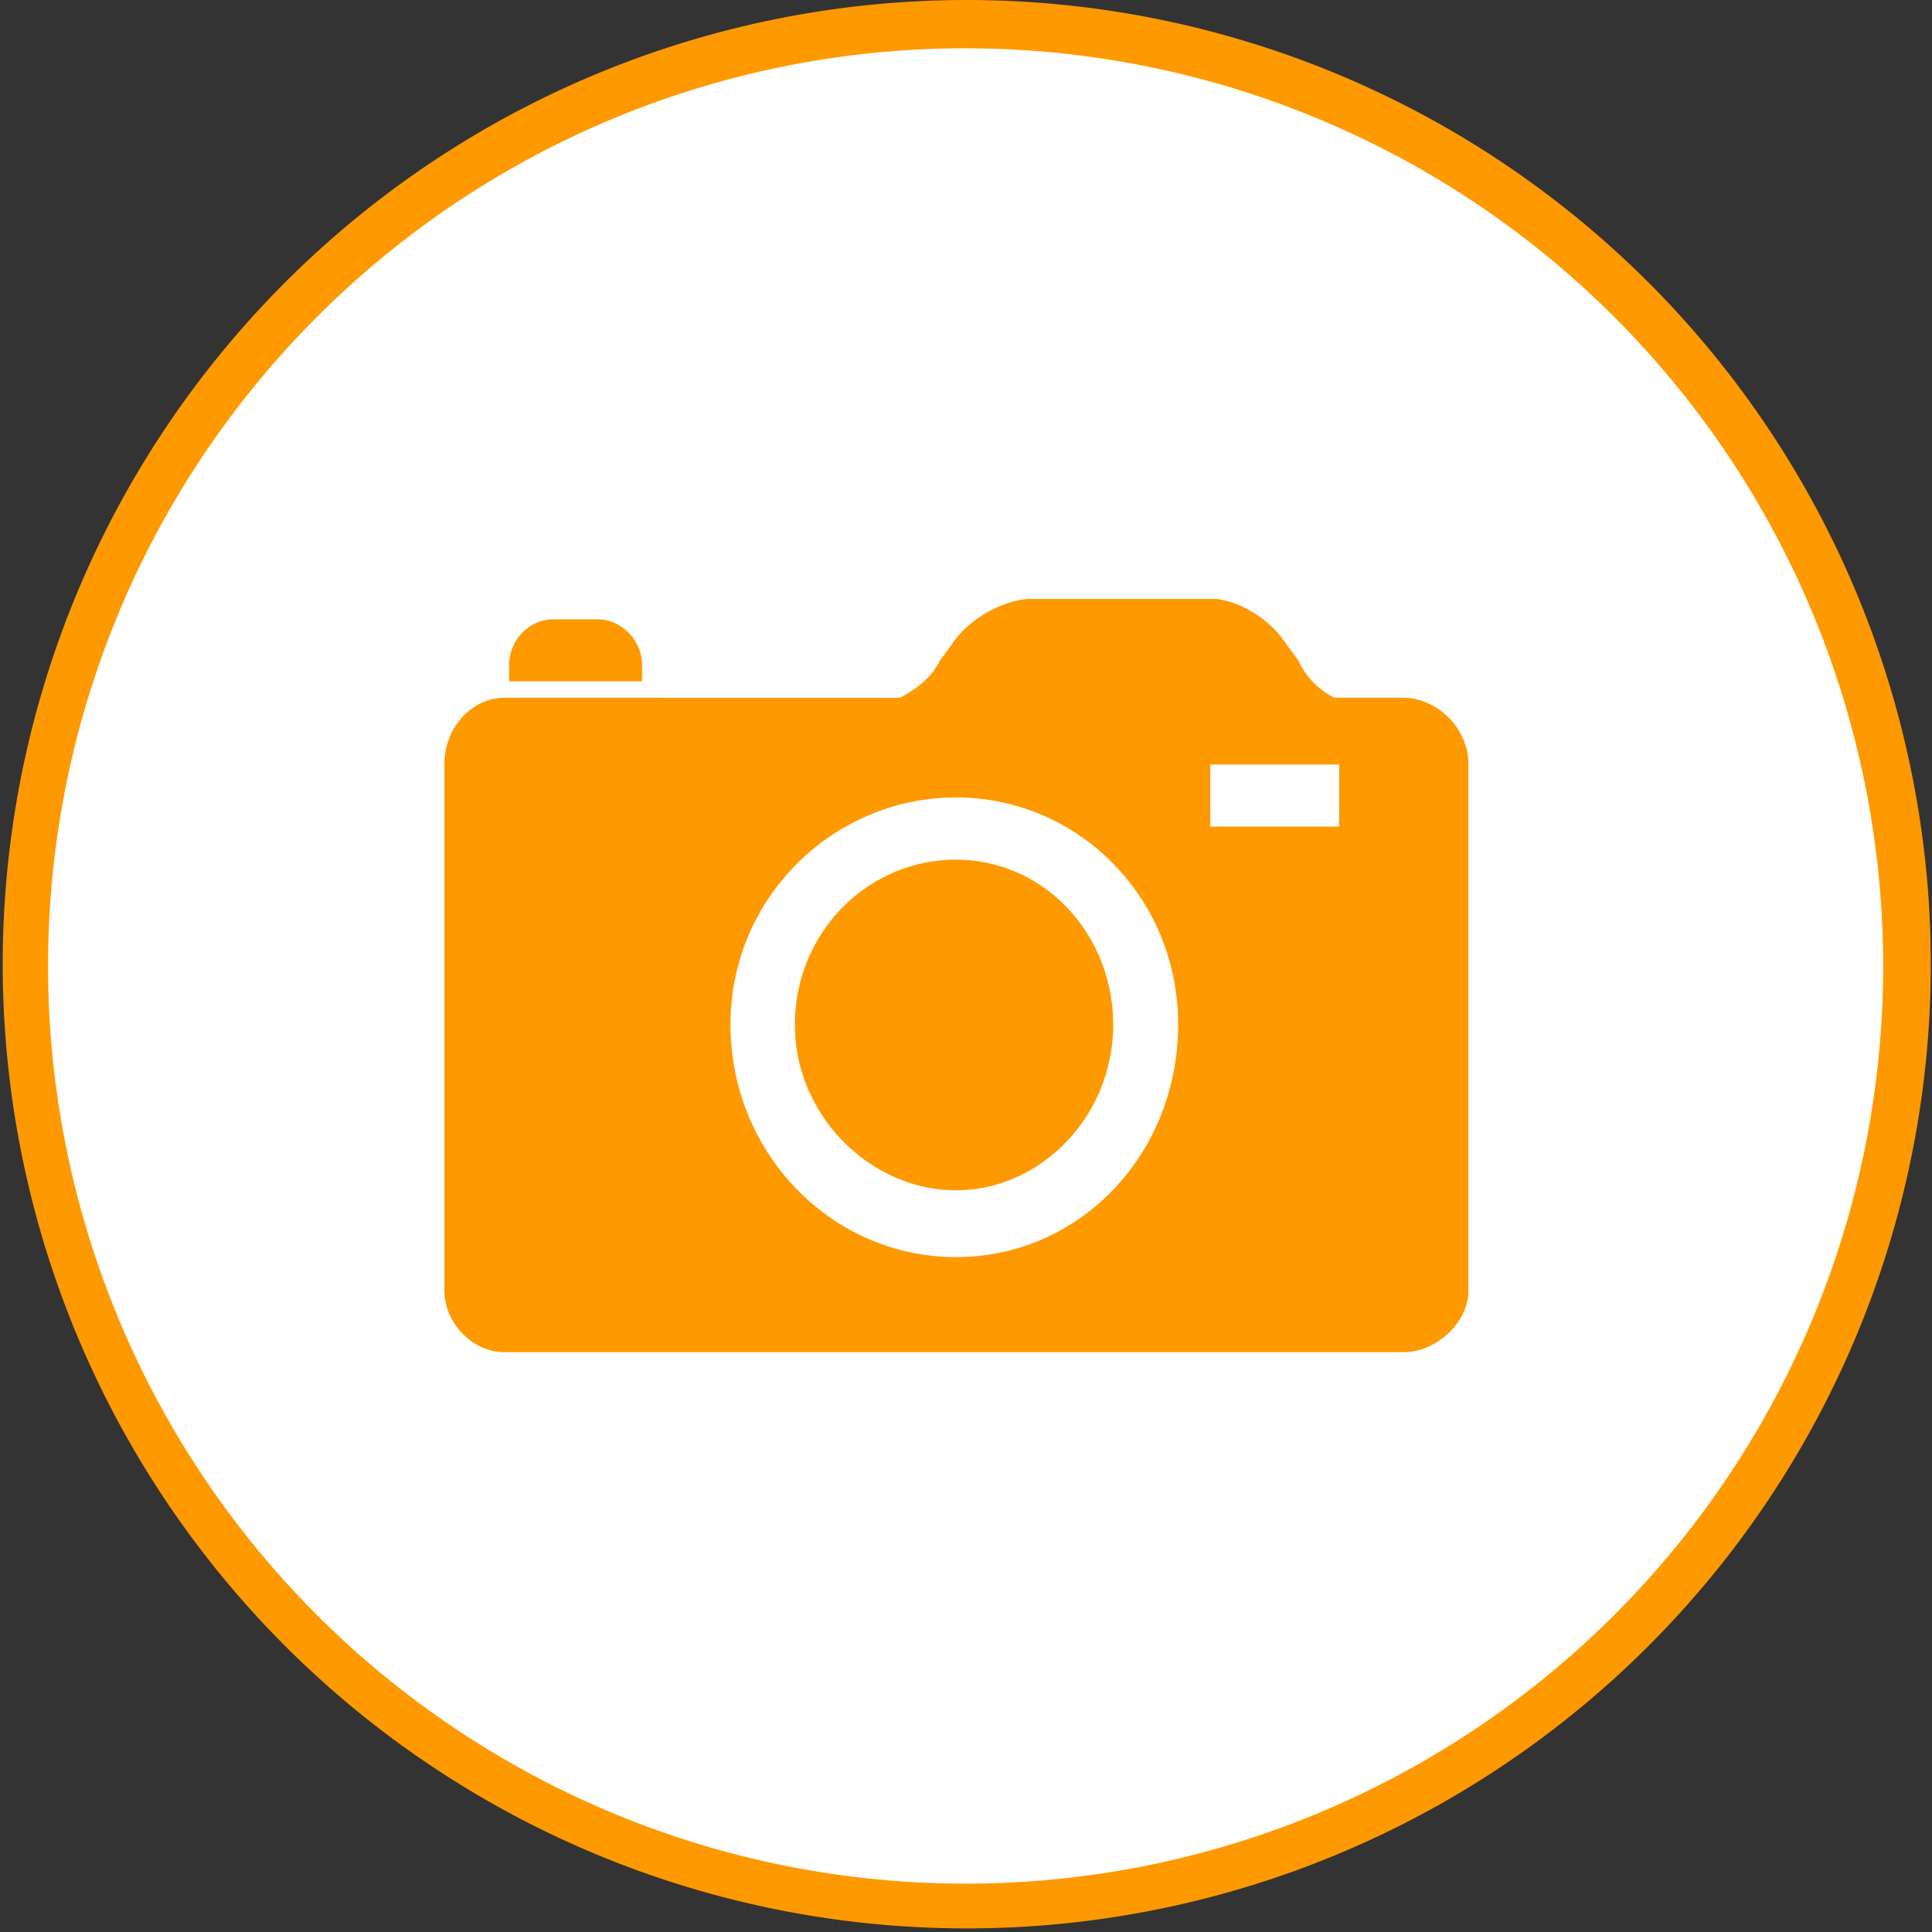
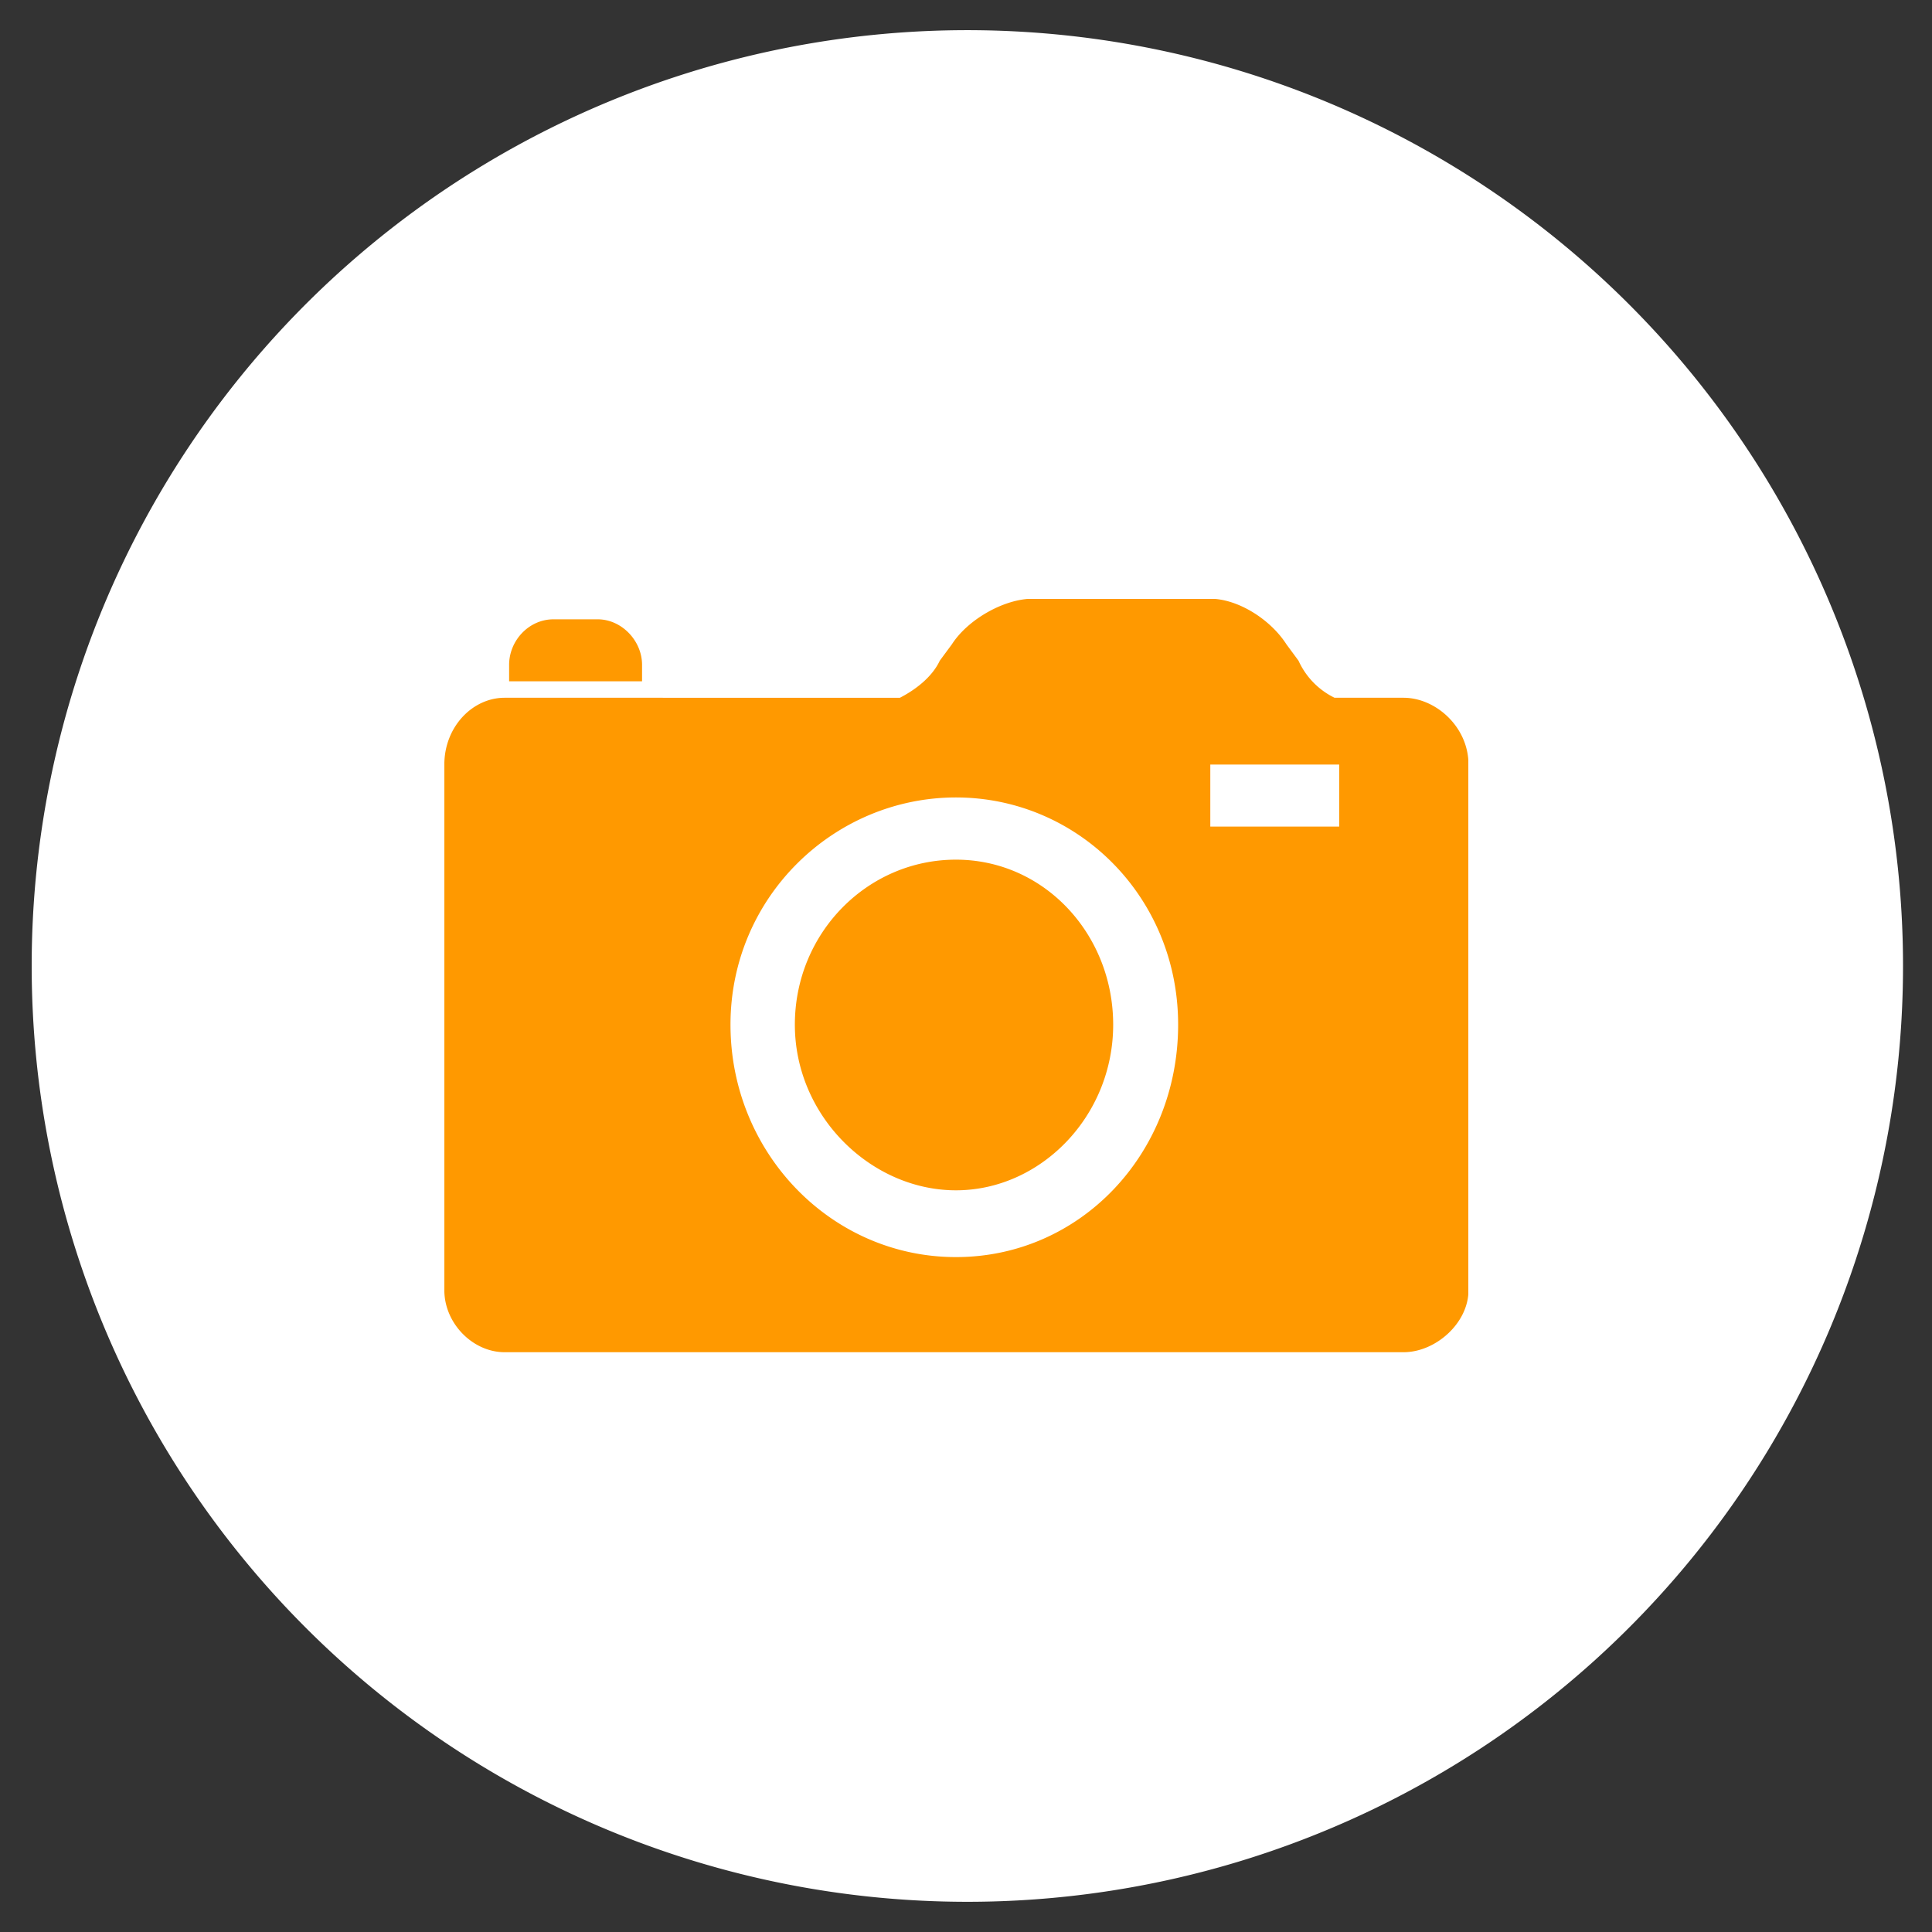
<svg xmlns="http://www.w3.org/2000/svg" width="100" height="100" viewBox="0 0 100 100" fill="none">
  <rect x="0" y="0" width="100" height="100" fill="#333333" stroke="none" />
  <g clip-path="url(#dsmw1qbsaa)">
    <path d="M49.992 98.437a48.425 48.425 0 0 0 44.8-29.847 48.445 48.445 0 0 0-10.449-52.813A48.428 48.428 0 0 0 1.64 50a48.441 48.441 0 0 0 14.158 34.223 48.426 48.426 0 0 0 34.194 14.214z" fill="#fff" />
-     <path d="M49.992 2.5a47.488 47.488 0 0 1 30.126 10.79A47.502 47.502 0 0 1 91.859 72.4a47.495 47.495 0 0 1-55.675 23.05 47.493 47.493 0 0 1-25.698-19.07 47.506 47.506 0 0 1 5.918-59.975A47.429 47.429 0 0 1 49.992 2.5zm0-2.5A49.894 49.894 0 0 0 16.5 12.956 49.91 49.91 0 0 0 40.33 98.86a49.892 49.892 0 0 0 35.38-6.157 49.905 49.905 0 0 0 22.084-28.324 49.916 49.916 0 0 0-2.651-35.819A49.902 49.902 0 0 0 49.992 0z" fill="#F90" />
    <g clip-path="url(#x871iib98b)">
      <path fill-rule="evenodd" clip-rule="evenodd" d="M69.317 39.573h-6.672v3.21h6.672v-3.21zM60.98 53.036c0-6.634-5.216-11.76-11.5-11.76-6.285 0-11.67 5.126-11.67 11.76 0 6.635 5.217 12.031 11.67 12.031 6.451 0 11.5-5.364 11.5-12.03zm-3.362 0c0 4.75-3.76 8.574-8.139 8.574-4.378 0-8.337-3.824-8.337-8.574s3.76-8.54 8.337-8.54 8.139 3.866 8.139 8.54zm11.458-16.92a3.941 3.941 0 0 1-1.864-1.917l-.628-.851c-.828-1.292-2.514-2.359-3.95-2.359H53.46c-1.466 0-3.352 1.056-4.19 2.359l-.628.85c-.398.852-1.267 1.509-2.063 1.918H26.12c-1.665 0-3.121 1.508-3.121 3.457V66.78c0 1.712 1.466 3.21 3.121 3.21h46.527c1.666 0 3.362-1.509 3.362-3.21V39.573c0-1.95-1.696-3.457-3.362-3.457H69.076zm-35.843-1.702c0-1.26-1.068-2.358-2.293-2.358h-2.294c-1.268 0-2.294 1.098-2.294 2.358v.851h6.881v-.85z" fill="#F90" />
    </g>
  </g>
  <defs>
    <clipPath id="dsmw1qbsaa">
      <path fill="#fff" d="M0 0h100v100H0z" />
    </clipPath>
    <clipPath id="x871iib98b">
      <path fill="#fff" transform="translate(23 31)" d="M0 0h53v39H0z" />
    </clipPath>
  </defs>
</svg>